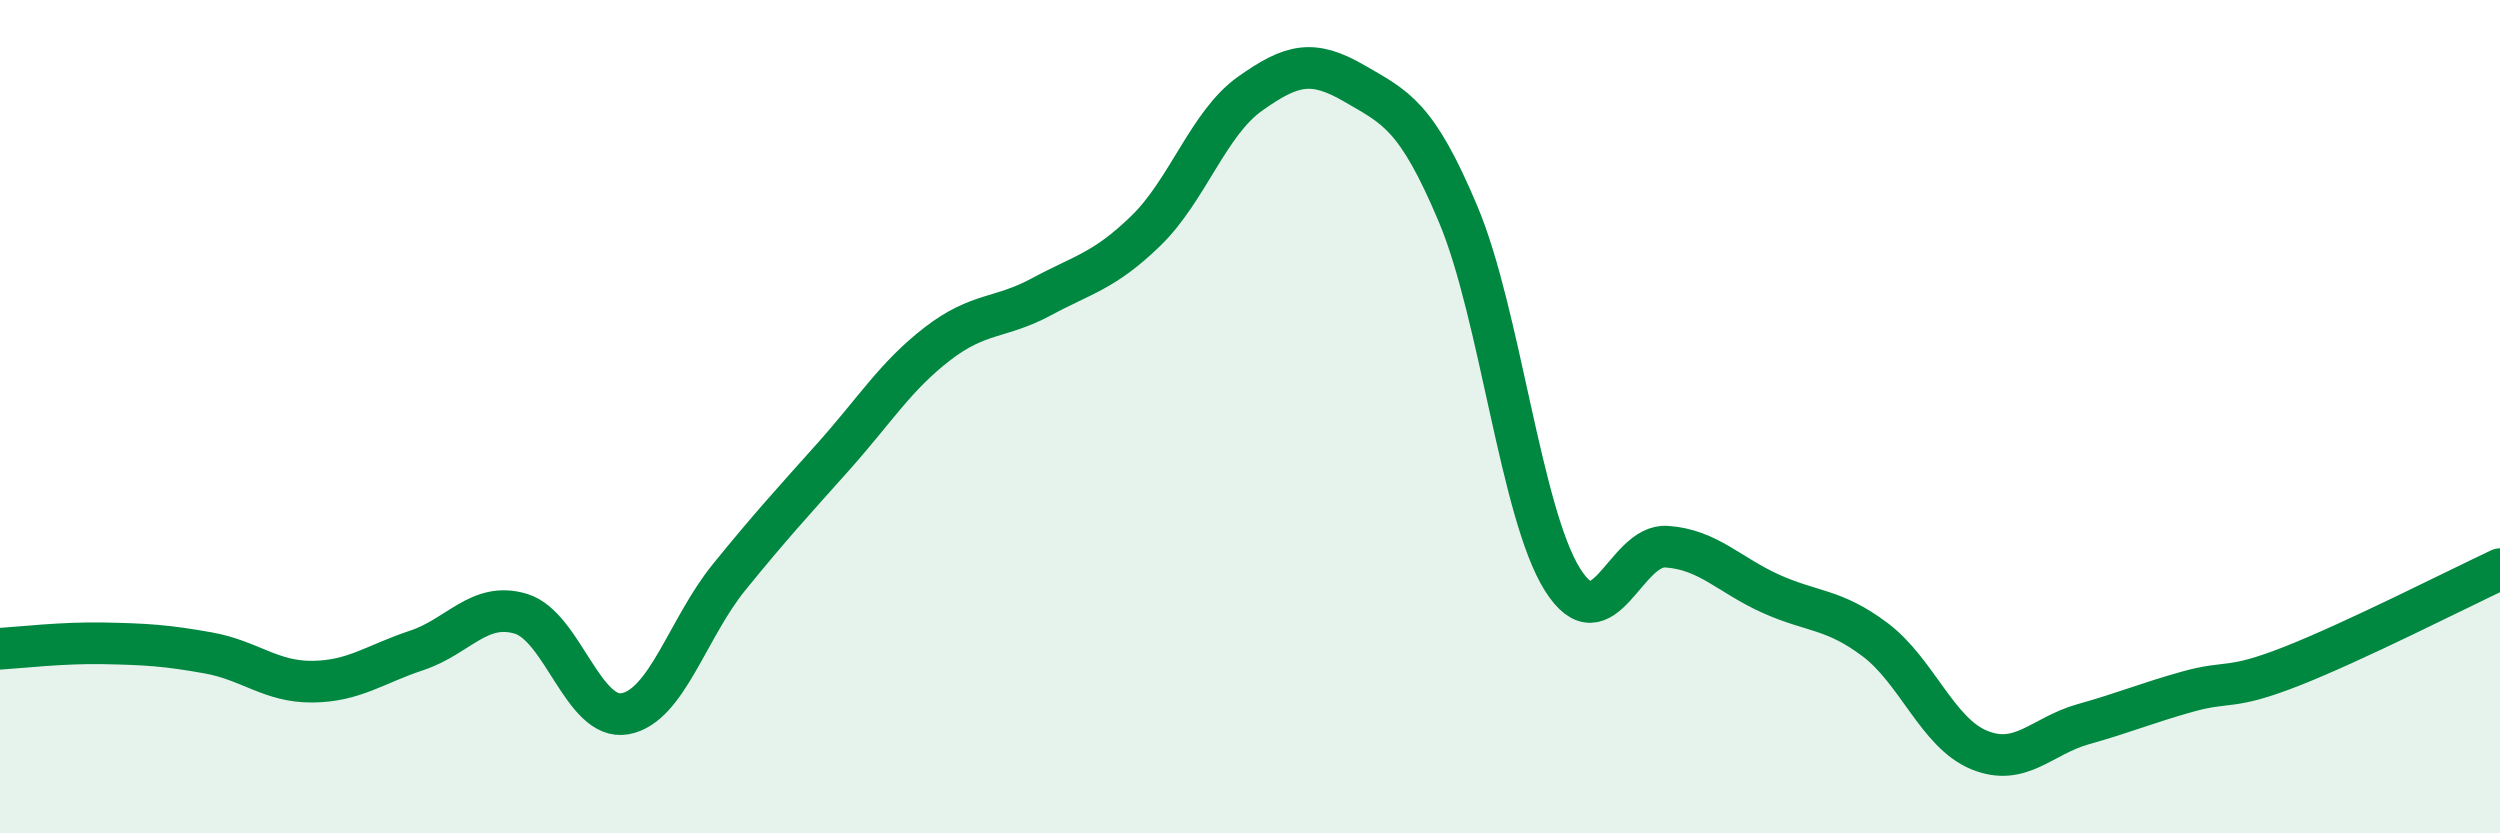
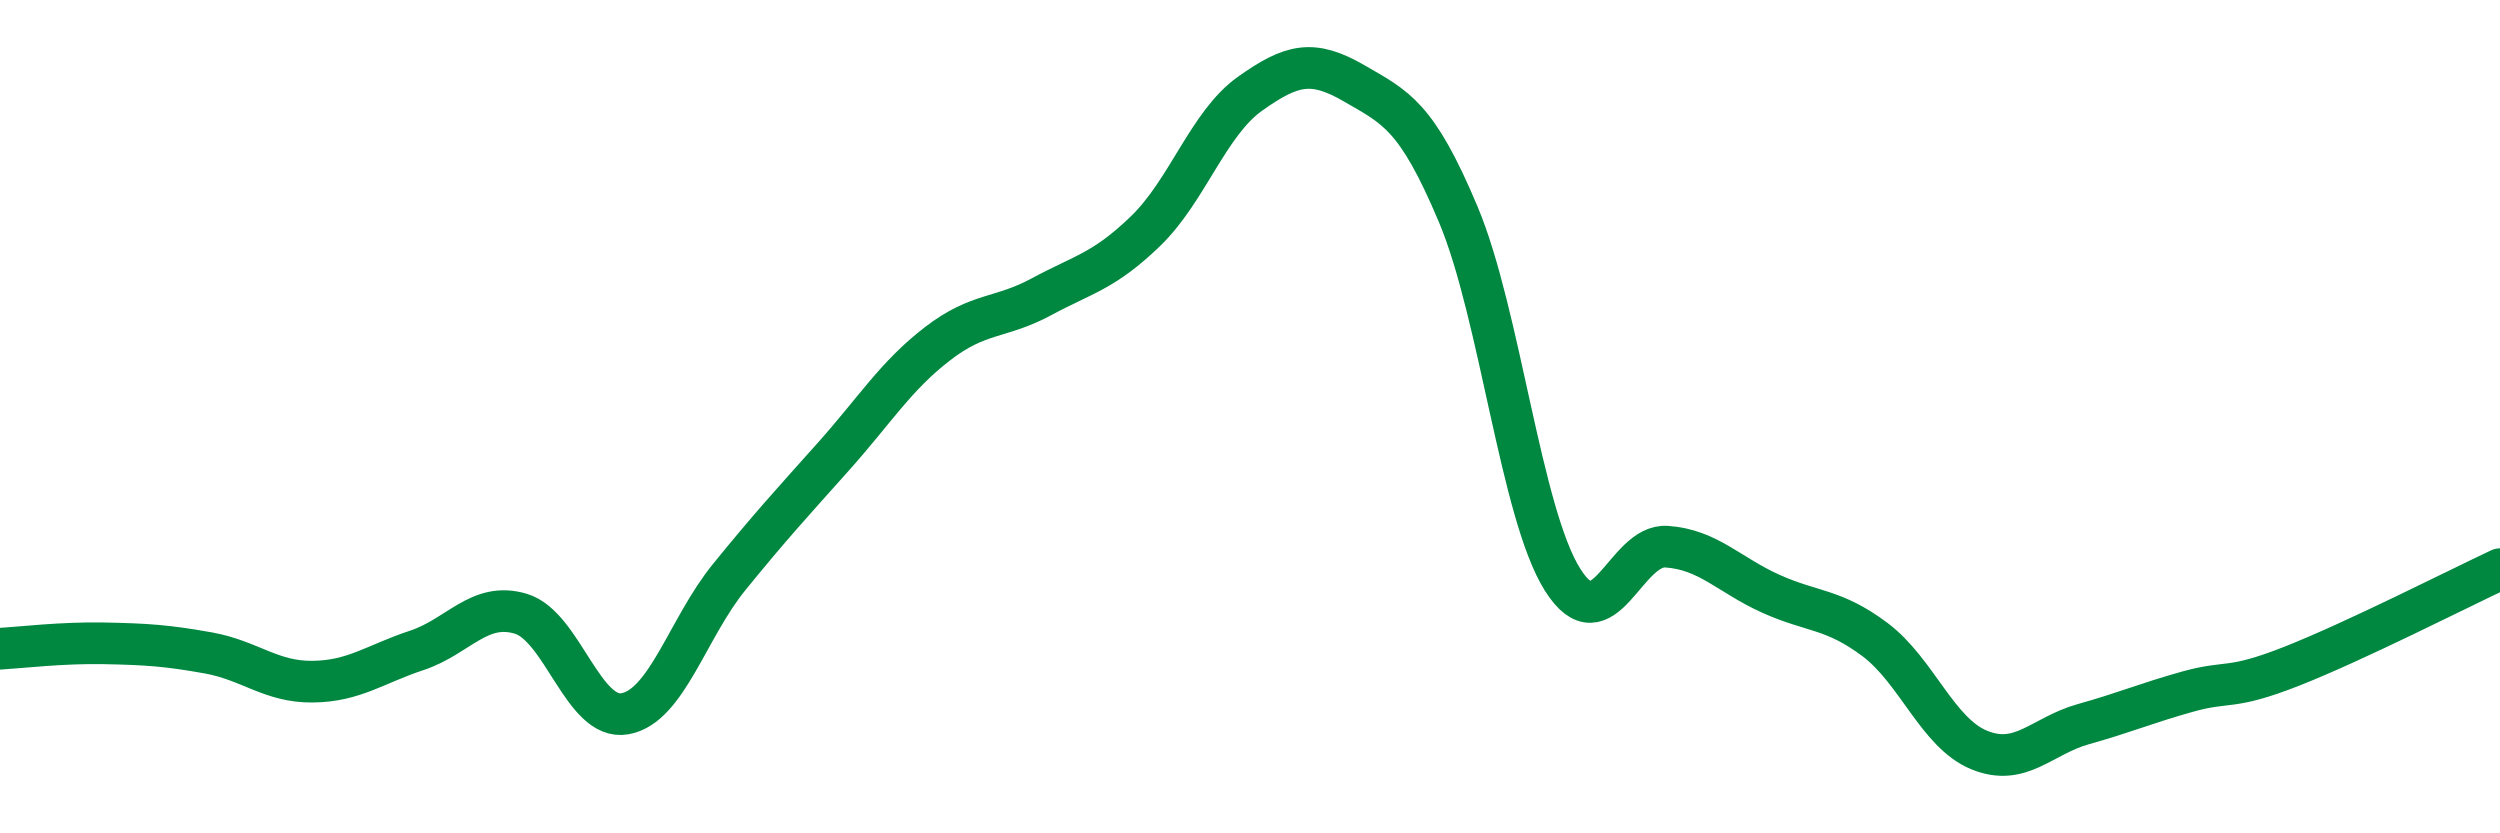
<svg xmlns="http://www.w3.org/2000/svg" width="60" height="20" viewBox="0 0 60 20">
-   <path d="M 0,15.57 C 0.5,15.54 1.5,15.42 2.5,15.44 C 3.5,15.46 4,15.49 5,15.67 C 6,15.85 6.5,16.37 7.5,16.36 C 8.5,16.35 9,15.94 10,15.61 C 11,15.28 11.5,14.43 12.5,14.73 C 13.5,15.03 14,17.31 15,17.13 C 16,16.95 16.5,15.08 17.5,13.85 C 18.5,12.62 19,12.08 20,10.96 C 21,9.84 21.5,9.02 22.5,8.25 C 23.5,7.48 24,7.66 25,7.12 C 26,6.58 26.5,6.51 27.5,5.54 C 28.5,4.57 29,2.96 30,2.25 C 31,1.54 31.5,1.42 32.5,2 C 33.5,2.58 34,2.77 35,5.15 C 36,7.53 36.5,12.32 37.5,13.91 C 38.5,15.5 39,13.05 40,13.12 C 41,13.19 41.5,13.8 42.5,14.25 C 43.5,14.7 44,14.6 45,15.35 C 46,16.1 46.5,17.59 47.5,18 C 48.5,18.41 49,17.66 50,17.38 C 51,17.1 51.5,16.88 52.5,16.6 C 53.5,16.32 53.5,16.58 55,15.99 C 56.5,15.4 59,14.13 60,13.66L60 20L0 20Z" fill="#008740" opacity="0.1" stroke-linecap="round" stroke-linejoin="round" />
  <path d="M 0,15.57 C 0.5,15.54 1.5,15.42 2.5,15.44 C 3.5,15.46 4,15.49 5,15.67 C 6,15.85 6.5,16.37 7.5,16.36 C 8.5,16.35 9,15.94 10,15.61 C 11,15.28 11.5,14.43 12.5,14.73 C 13.5,15.03 14,17.31 15,17.13 C 16,16.95 16.5,15.08 17.5,13.85 C 18.5,12.62 19,12.08 20,10.96 C 21,9.84 21.5,9.02 22.5,8.25 C 23.5,7.48 24,7.66 25,7.12 C 26,6.58 26.5,6.51 27.5,5.54 C 28.5,4.57 29,2.96 30,2.25 C 31,1.54 31.5,1.42 32.5,2 C 33.5,2.58 34,2.77 35,5.15 C 36,7.53 36.5,12.32 37.5,13.91 C 38.5,15.5 39,13.05 40,13.12 C 41,13.19 41.5,13.8 42.5,14.25 C 43.5,14.7 44,14.6 45,15.35 C 46,16.1 46.5,17.59 47.5,18 C 48.5,18.41 49,17.66 50,17.38 C 51,17.1 51.5,16.88 52.5,16.6 C 53.5,16.32 53.5,16.58 55,15.99 C 56.5,15.4 59,14.13 60,13.66" stroke="#008740" stroke-width="1" fill="none" stroke-linecap="round" stroke-linejoin="round" />
</svg>